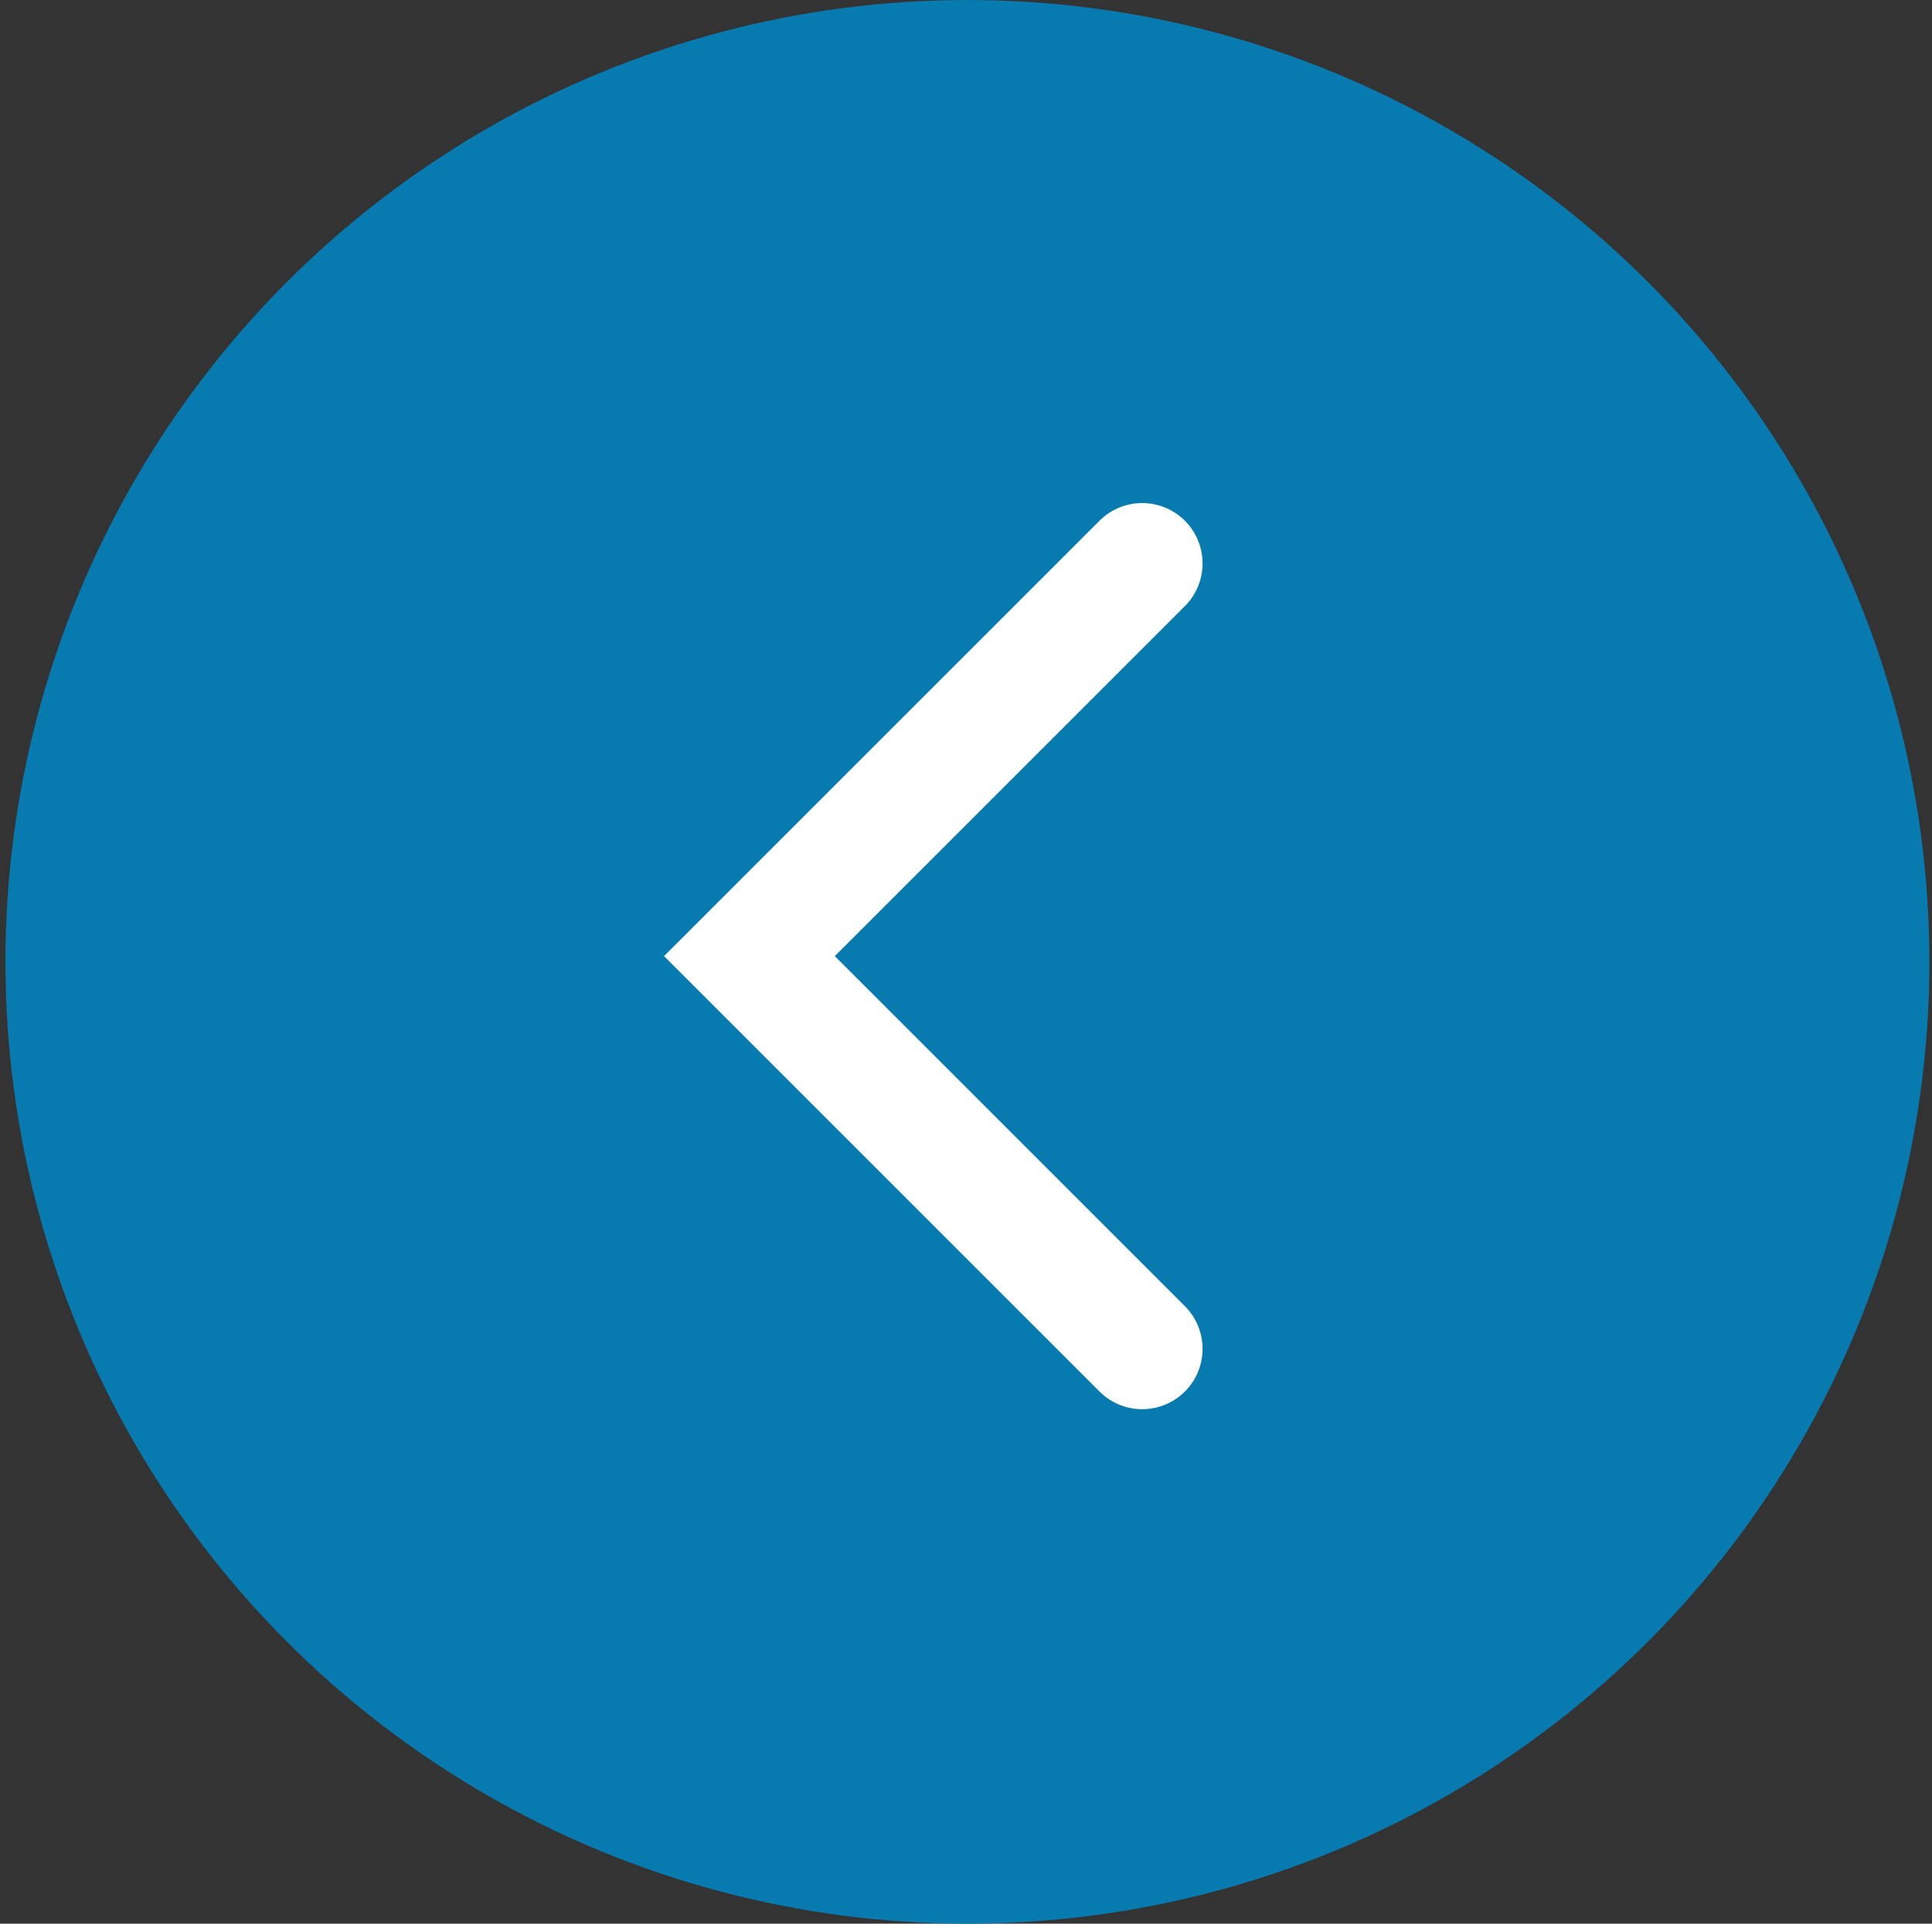
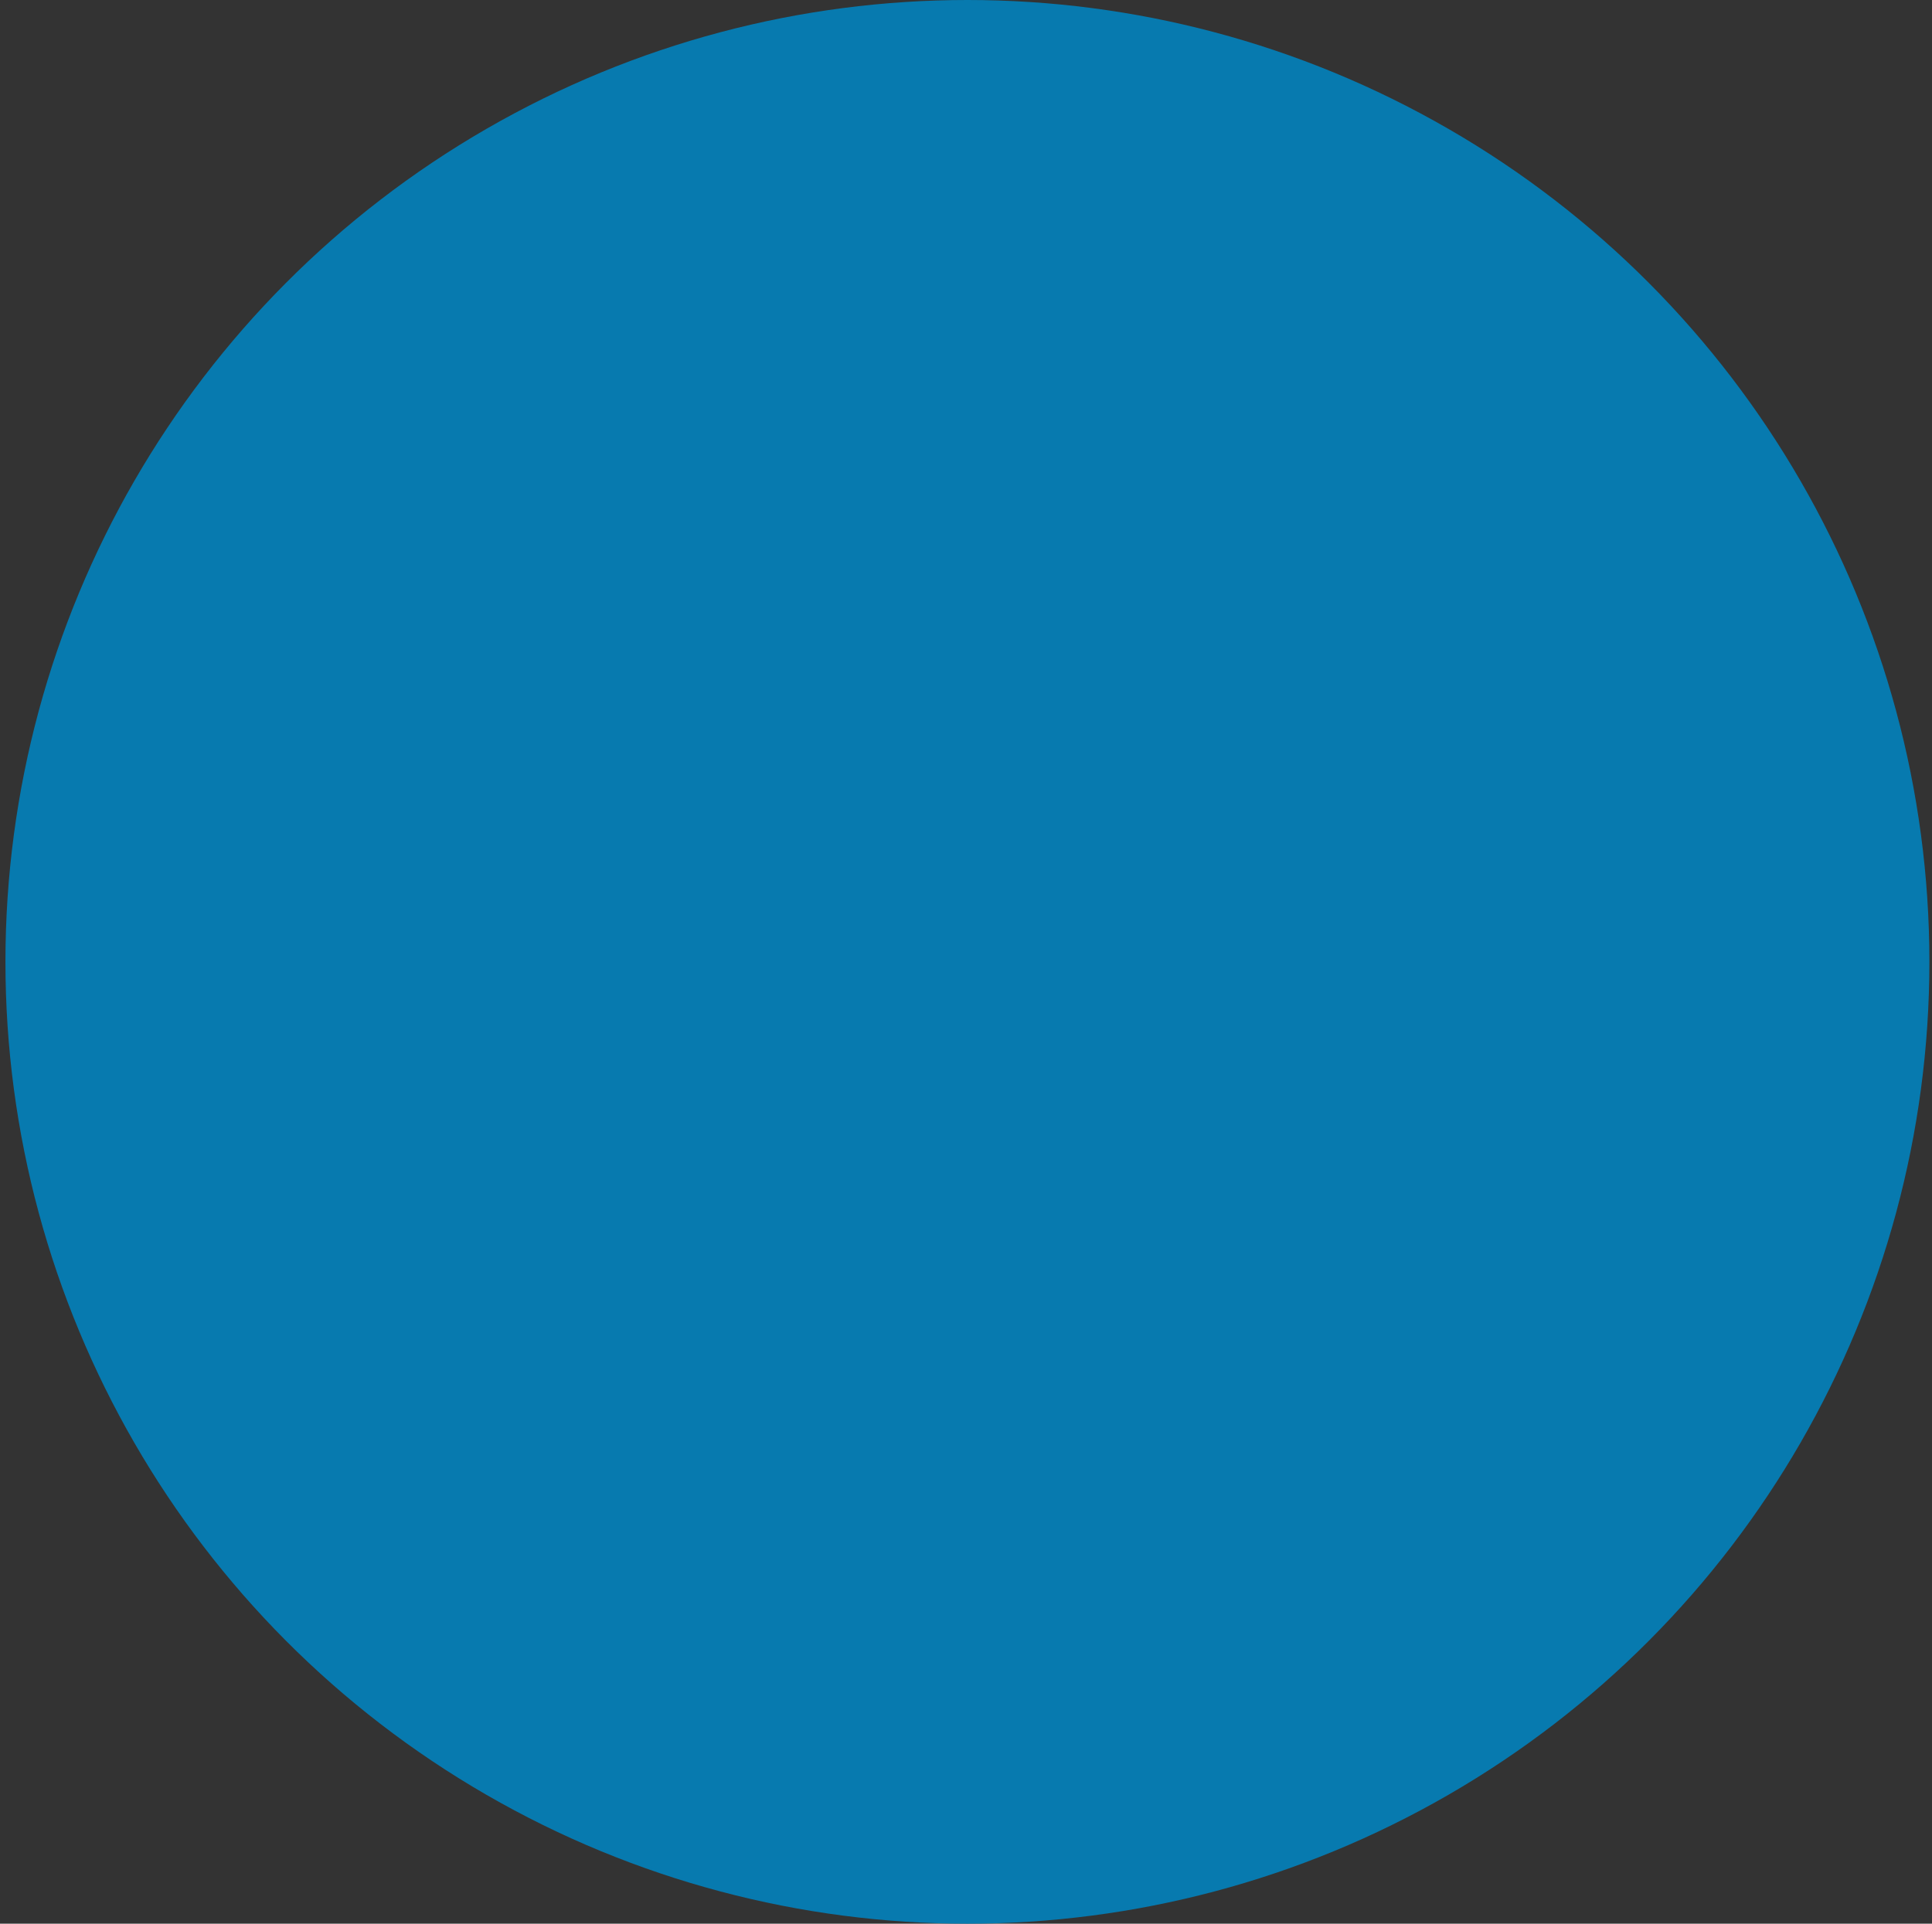
<svg xmlns="http://www.w3.org/2000/svg" width="240" height="239" viewBox="0 0 240 239" fill="none">
  <rect x="0" y="0" width="240" height="239" fill="#333333" stroke="none" />
  <circle cx="119.5" cy="119.5" r="119.5" transform="matrix(-1 0 0 1 239.676 0)" fill="#077AAF" />
-   <path d="M141.887 70L93.096 118.79L141.887 167.581" stroke="white" stroke-width="15" stroke-linecap="round" />
</svg>